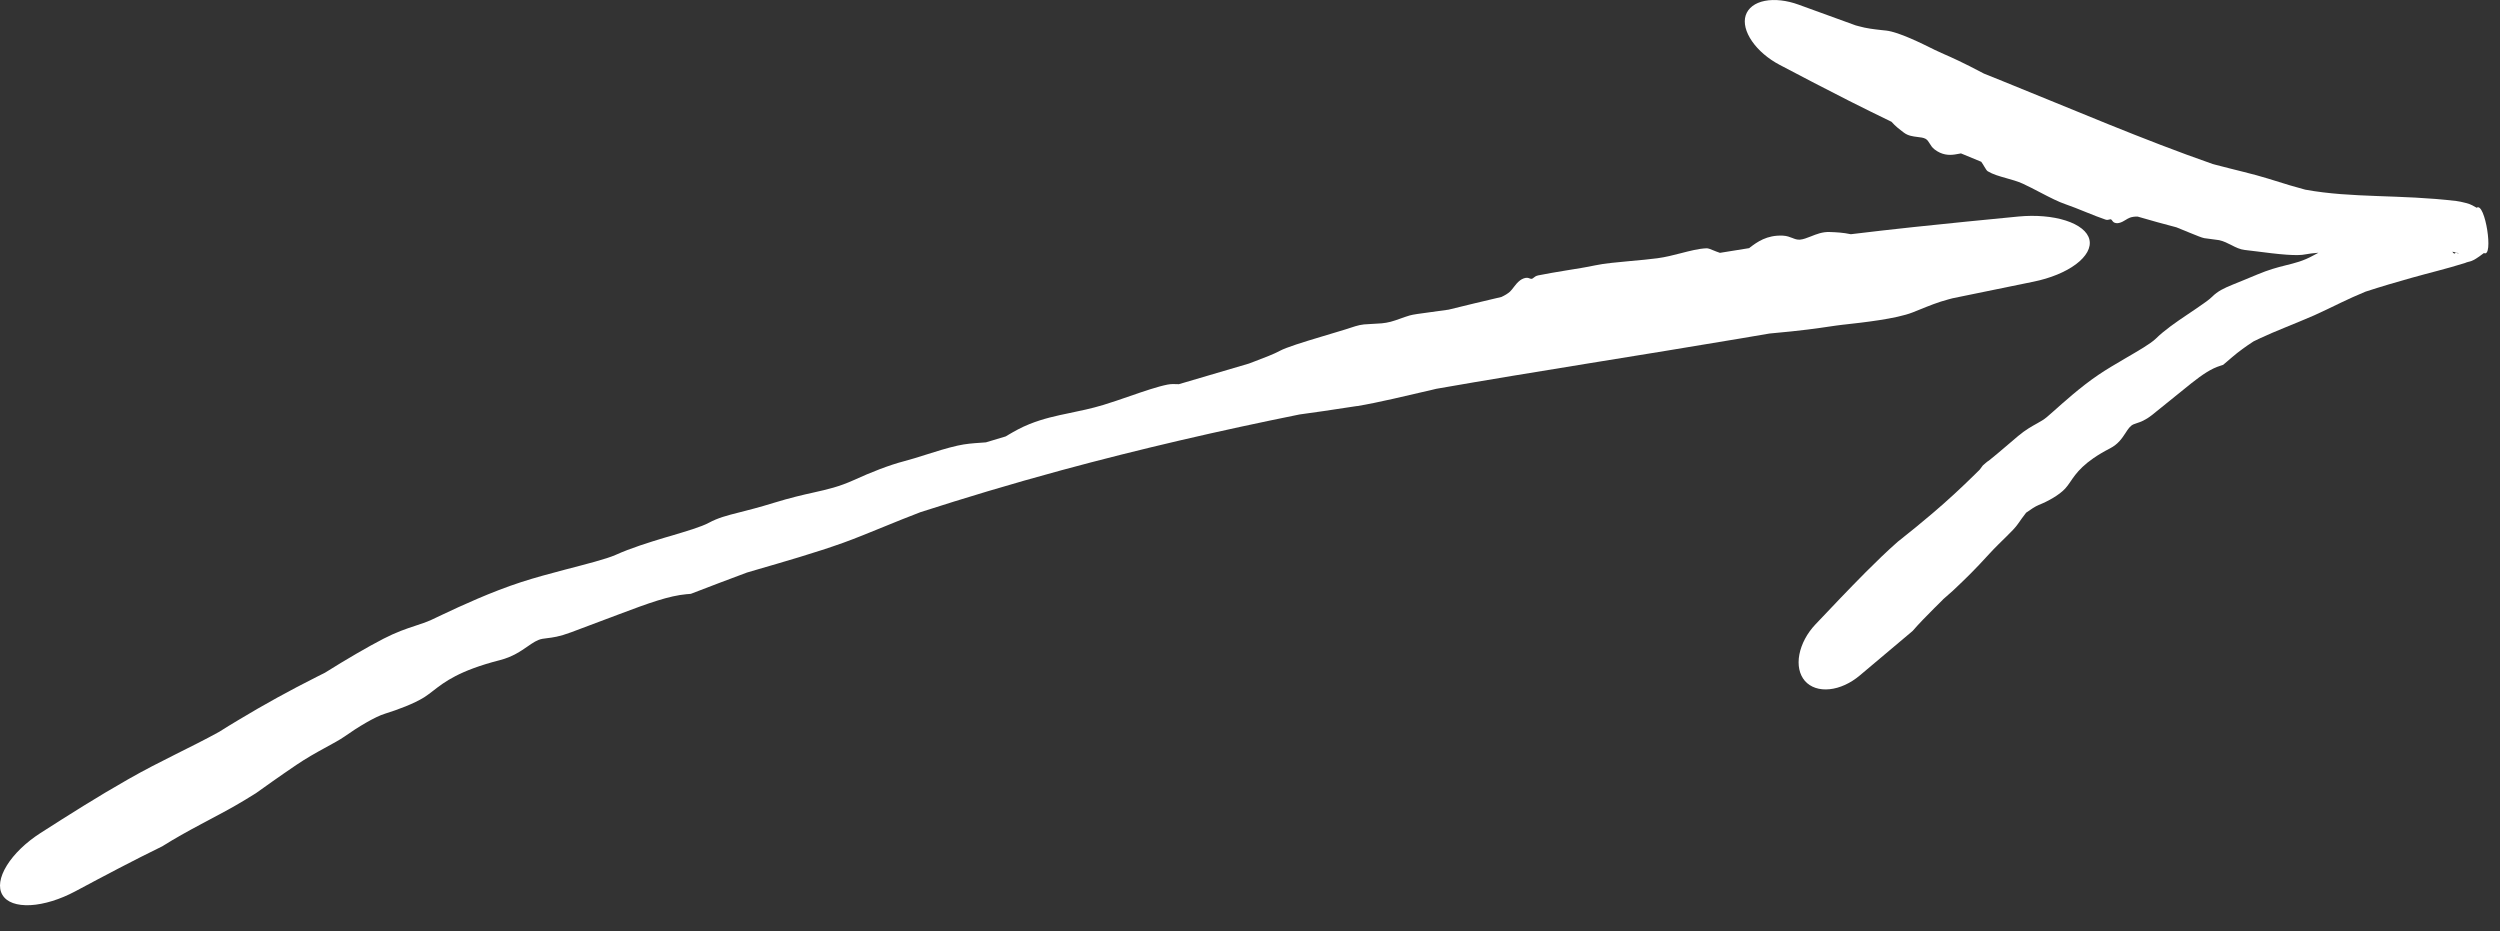
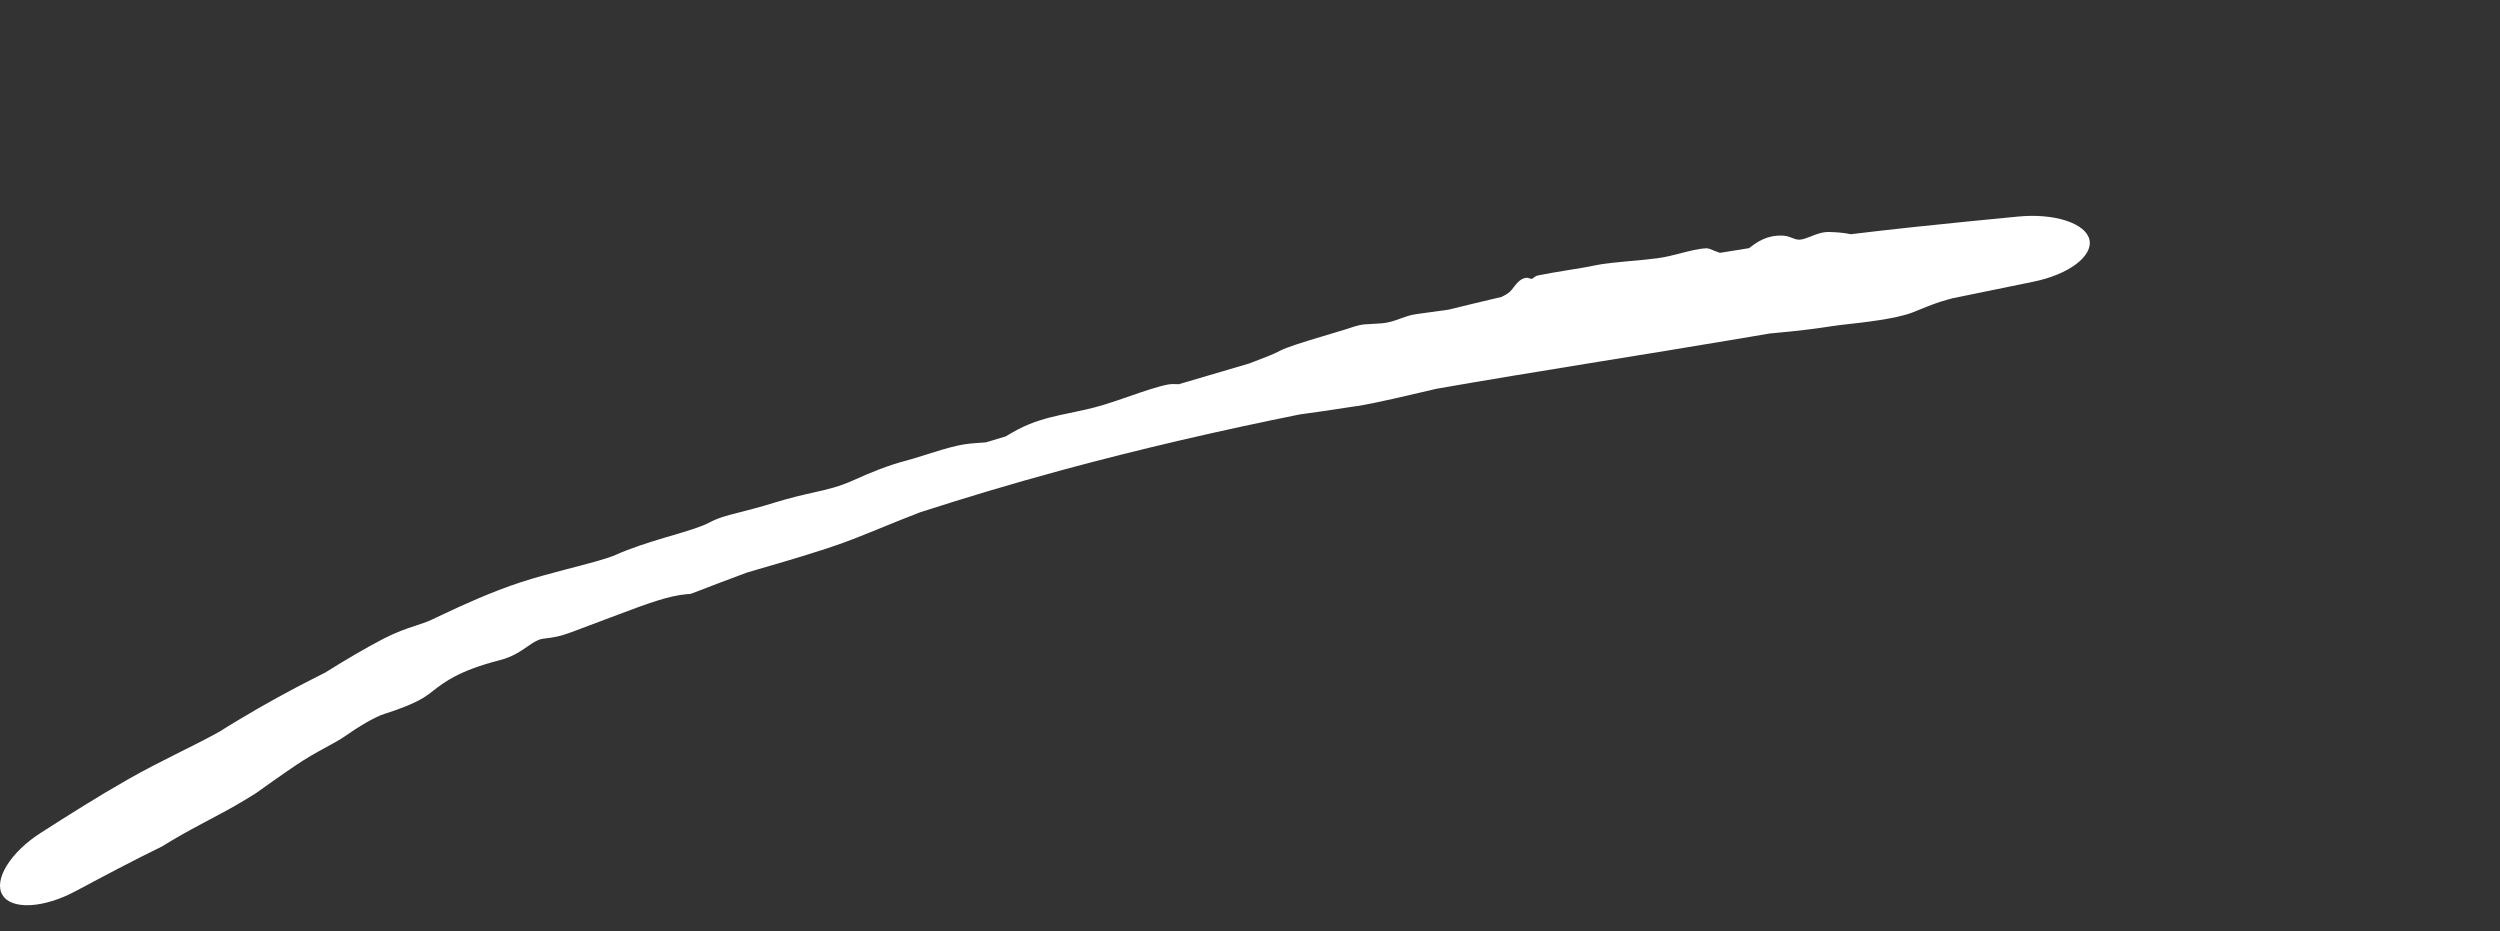
<svg xmlns="http://www.w3.org/2000/svg" fill="none" height="100%" overflow="visible" preserveAspectRatio="none" style="display: block;" viewBox="0 0 51 19" width="100%">
  <rect x="0" y="0" width="51" height="19" fill="#333333" stroke="none" />
  <g id="Union">
    <path d="M42.624 4.888C42.662 5.052 42.562 5.231 42.349 5.391C42.135 5.551 41.824 5.677 41.485 5.746C40.934 5.859 40.383 5.973 39.831 6.085C39.803 6.093 39.774 6.101 39.745 6.108C39.533 6.164 39.343 6.242 39.153 6.319C39.109 6.337 39.065 6.355 39.021 6.372C38.686 6.505 37.996 6.58 37.617 6.622C37.611 6.623 37.603 6.623 37.596 6.624C37.507 6.634 37.422 6.647 37.324 6.661C37.088 6.696 36.77 6.744 36.097 6.804C35.906 6.837 35.713 6.87 35.521 6.902C33.447 7.253 31.367 7.57 29.298 7.932C29.273 7.938 29.247 7.945 29.22 7.951C28.718 8.067 28.099 8.217 27.692 8.283C27.685 8.284 27.677 8.284 27.67 8.285C27.154 8.366 26.801 8.415 26.511 8.455C24.878 8.785 23.253 9.159 21.65 9.594C21.147 9.731 20.647 9.873 20.149 10.022C19.691 10.159 19.233 10.302 18.778 10.448C18.518 10.547 18.272 10.647 18.045 10.74C17.726 10.87 17.443 10.986 17.204 11.072C16.629 11.278 15.961 11.469 15.466 11.613C15.386 11.636 15.308 11.659 15.238 11.68C14.855 11.822 14.475 11.967 14.094 12.114C14.076 12.116 14.059 12.117 14.041 12.119C14.031 12.12 14.02 12.12 14.009 12.121C13.643 12.155 13.246 12.298 12.615 12.536C12.339 12.64 12.022 12.76 11.65 12.899C11.406 12.99 11.275 13.005 11.159 13.019C11.126 13.023 11.095 13.027 11.065 13.032C10.959 13.051 10.872 13.112 10.762 13.188C10.623 13.284 10.455 13.401 10.197 13.467C9.368 13.679 9.067 13.913 8.844 14.086C8.777 14.137 8.717 14.185 8.653 14.225C8.443 14.356 8.113 14.479 7.855 14.559C7.652 14.62 7.291 14.838 7.03 15.024C6.93 15.094 6.787 15.17 6.621 15.261C6.447 15.356 6.247 15.468 6.045 15.605C5.657 15.868 5.411 16.046 5.22 16.182C5.216 16.185 5.2 16.194 5.195 16.197C5.127 16.24 5.066 16.278 5.007 16.313C4.938 16.355 4.874 16.392 4.81 16.429C4.606 16.547 4.355 16.677 4.109 16.809C3.828 16.958 3.552 17.113 3.341 17.246C3.332 17.252 3.322 17.258 3.312 17.264C2.722 17.552 2.126 17.867 1.532 18.185C1.226 18.348 0.899 18.45 0.622 18.465C0.344 18.479 0.139 18.407 0.05 18.257C-0.04 18.108 -0.007 17.894 0.138 17.658C0.283 17.422 0.53 17.184 0.824 16.995C1.407 16.622 1.993 16.25 2.608 15.901C2.619 15.895 2.63 15.889 2.64 15.883C3.258 15.53 3.914 15.238 4.472 14.929C4.6 14.848 4.729 14.768 4.861 14.69C5.385 14.374 5.917 14.082 6.461 13.808C6.516 13.78 6.572 13.751 6.63 13.723C7.06 13.453 7.505 13.194 7.823 13.03C8.085 12.895 8.292 12.825 8.469 12.767C8.593 12.726 8.695 12.693 8.8 12.645C8.856 12.619 8.932 12.583 9.022 12.54C9.393 12.364 10.025 12.072 10.632 11.875C10.902 11.787 11.221 11.701 11.525 11.621C11.961 11.507 12.367 11.405 12.561 11.319C12.867 11.181 13.235 11.066 13.574 10.964C13.604 10.956 13.633 10.947 13.662 10.939C14.006 10.836 14.304 10.749 14.46 10.665C14.65 10.563 14.823 10.518 15.085 10.452C15.266 10.406 15.488 10.35 15.785 10.258C16.127 10.153 16.377 10.096 16.589 10.049C16.887 9.982 17.112 9.932 17.422 9.792C17.766 9.635 18.133 9.49 18.435 9.411C18.573 9.375 18.726 9.327 18.887 9.276C19.099 9.209 19.323 9.138 19.533 9.091C19.706 9.052 19.86 9.042 19.992 9.033C20.034 9.031 20.074 9.027 20.113 9.024C20.247 8.983 20.382 8.943 20.516 8.903C20.536 8.892 20.557 8.879 20.578 8.866C20.689 8.801 20.825 8.722 21.002 8.651C21.283 8.539 21.544 8.483 21.82 8.426C22.035 8.381 22.258 8.336 22.507 8.261C22.677 8.21 22.867 8.143 23.057 8.078C23.337 7.981 23.615 7.886 23.816 7.846C23.891 7.831 23.962 7.834 24.031 7.837C24.036 7.837 24.042 7.837 24.047 7.838C24.523 7.696 24.999 7.556 25.477 7.417C25.517 7.402 25.558 7.386 25.598 7.371C25.795 7.296 25.988 7.223 26.107 7.158C26.237 7.087 26.585 6.979 26.953 6.869C27.048 6.841 27.145 6.812 27.239 6.783C27.384 6.74 27.524 6.697 27.646 6.656C27.705 6.637 27.765 6.625 27.826 6.618L28.187 6.596C28.247 6.59 28.308 6.58 28.369 6.564C28.431 6.548 28.496 6.525 28.565 6.5C28.625 6.478 28.691 6.455 28.759 6.435C28.823 6.416 28.971 6.396 29.16 6.371C29.278 6.355 29.412 6.337 29.551 6.317C29.91 6.228 30.27 6.142 30.629 6.058C30.7 6.025 30.76 5.989 30.804 5.949C30.835 5.919 30.859 5.886 30.885 5.852C30.919 5.808 30.955 5.761 31.01 5.719C31.054 5.686 31.111 5.665 31.153 5.667C31.172 5.668 31.188 5.673 31.202 5.679C31.219 5.685 31.235 5.691 31.251 5.687C31.262 5.685 31.273 5.676 31.285 5.666C31.305 5.649 31.332 5.628 31.379 5.618C31.551 5.583 31.75 5.55 31.944 5.518C32.16 5.483 32.371 5.45 32.537 5.414C32.723 5.374 32.995 5.349 33.269 5.324C33.459 5.307 33.651 5.29 33.813 5.268C33.972 5.247 34.133 5.206 34.288 5.166C34.474 5.118 34.654 5.071 34.815 5.065C34.847 5.064 34.893 5.083 34.949 5.106C34.989 5.122 35.036 5.142 35.087 5.158C35.285 5.125 35.484 5.093 35.683 5.062C35.689 5.057 35.695 5.052 35.701 5.047C35.844 4.939 36.041 4.792 36.37 4.807C36.454 4.811 36.512 4.835 36.564 4.855C36.614 4.875 36.66 4.893 36.719 4.889C36.786 4.884 36.861 4.854 36.941 4.823C37.053 4.778 37.179 4.728 37.319 4.733C37.328 4.733 37.339 4.734 37.349 4.734C37.451 4.738 37.601 4.744 37.757 4.778C38.183 4.726 38.611 4.678 39.038 4.632C39.75 4.556 40.464 4.486 41.177 4.417C41.523 4.384 41.87 4.412 42.141 4.499C42.412 4.586 42.586 4.724 42.624 4.888Z" fill="white" />
-     <path clip-rule="evenodd" d="M50.524 4.238C50.696 4.109 50.877 5.267 50.672 5.162C50.397 5.374 50.396 5.315 50.284 5.366C49.9 5.486 49.557 5.566 49.206 5.665C48.884 5.755 48.568 5.848 48.256 5.95C48.081 6.022 47.915 6.098 47.764 6.17C47.552 6.271 47.367 6.364 47.212 6.432C46.838 6.596 46.409 6.757 46.109 6.899C46.061 6.921 46.015 6.943 45.973 6.964C45.818 7.064 45.667 7.173 45.536 7.286C45.474 7.339 45.413 7.391 45.352 7.443C45.333 7.45 45.313 7.455 45.294 7.462C45.112 7.518 44.935 7.636 44.707 7.816L43.899 8.468C43.758 8.578 43.665 8.608 43.589 8.633C43.567 8.64 43.545 8.648 43.525 8.656C43.456 8.685 43.413 8.752 43.361 8.832C43.294 8.935 43.213 9.06 43.044 9.147C42.509 9.423 42.353 9.654 42.234 9.83C42.199 9.881 42.166 9.928 42.128 9.969C42.004 10.102 41.776 10.228 41.589 10.302C41.52 10.33 41.43 10.39 41.333 10.459C41.274 10.535 41.216 10.615 41.166 10.688C41.115 10.762 41.031 10.847 40.931 10.945C40.827 11.047 40.705 11.164 40.582 11.298C40.272 11.639 40.093 11.808 39.952 11.943C39.911 11.981 39.873 12.017 39.836 12.053C39.771 12.113 39.697 12.178 39.617 12.246L39.643 12.225C39.585 12.282 39.523 12.343 39.461 12.405C39.299 12.566 39.136 12.734 39.017 12.872C38.66 13.171 38.3 13.475 37.939 13.78C37.754 13.936 37.533 14.039 37.324 14.06C37.114 14.082 36.935 14.021 36.82 13.891C36.707 13.76 36.666 13.568 36.707 13.352C36.748 13.137 36.865 12.918 37.032 12.741C37.371 12.383 37.711 12.024 38.061 11.672C38.271 11.462 38.486 11.252 38.718 11.048C38.724 11.044 38.739 11.03 38.745 11.027C38.974 10.847 39.197 10.664 39.417 10.477C39.72 10.22 40.011 9.951 40.298 9.668C40.328 9.639 40.357 9.609 40.387 9.58C40.408 9.552 40.429 9.523 40.45 9.495C40.475 9.473 40.546 9.409 40.576 9.394C40.798 9.217 41.011 9.026 41.173 8.892C41.321 8.768 41.446 8.699 41.554 8.639C41.63 8.597 41.696 8.559 41.755 8.509C41.786 8.483 41.829 8.445 41.879 8.401C42.087 8.216 42.44 7.896 42.803 7.65C42.964 7.54 43.162 7.424 43.35 7.314C43.62 7.157 43.872 7.012 43.977 6.91C44.161 6.729 44.404 6.564 44.62 6.419C44.683 6.377 44.745 6.335 44.802 6.296C44.941 6.199 45.06 6.121 45.127 6.054C45.243 5.938 45.367 5.88 45.55 5.805C45.678 5.752 45.835 5.691 46.041 5.603C46.281 5.502 46.459 5.455 46.611 5.417C46.823 5.364 46.983 5.327 47.195 5.21C47.228 5.192 47.262 5.174 47.296 5.156C47.191 5.165 47.095 5.175 47.024 5.19C46.954 5.206 46.818 5.208 46.65 5.196C46.556 5.19 46.444 5.178 46.338 5.166C46.147 5.144 45.95 5.116 45.791 5.099C45.699 5.089 45.609 5.046 45.525 5.002C45.446 4.962 45.362 4.919 45.27 4.899L44.965 4.858C44.917 4.849 44.812 4.806 44.677 4.751C44.596 4.717 44.501 4.678 44.401 4.638C44.137 4.569 43.869 4.495 43.607 4.418C43.549 4.417 43.495 4.424 43.451 4.44C43.419 4.452 43.39 4.469 43.362 4.487C43.322 4.511 43.282 4.536 43.23 4.548C43.189 4.559 43.145 4.552 43.118 4.533C43.106 4.524 43.098 4.512 43.09 4.502C43.082 4.49 43.074 4.478 43.062 4.474C43.054 4.472 43.044 4.474 43.032 4.478C43.012 4.483 42.986 4.492 42.953 4.48C42.83 4.439 42.687 4.381 42.553 4.327C42.401 4.266 42.252 4.205 42.133 4.165C41.997 4.12 41.815 4.027 41.631 3.931C41.504 3.865 41.377 3.798 41.265 3.747C41.156 3.698 41.038 3.665 40.923 3.633C40.785 3.594 40.654 3.557 40.55 3.494C40.529 3.481 40.508 3.445 40.482 3.402C40.464 3.371 40.443 3.335 40.417 3.3C40.28 3.245 40.139 3.187 40.003 3.129C39.998 3.13 39.992 3.132 39.986 3.133L39.875 3.152C39.757 3.169 39.615 3.163 39.466 3.049C39.415 3.01 39.389 2.966 39.365 2.927C39.341 2.888 39.32 2.854 39.282 2.832C39.238 2.808 39.179 2.801 39.115 2.794C39.026 2.783 38.926 2.771 38.841 2.707C38.836 2.703 38.829 2.698 38.822 2.693C38.761 2.647 38.669 2.578 38.586 2.484C38.298 2.345 38.011 2.203 37.725 2.059C37.249 1.818 36.775 1.571 36.303 1.322C36.073 1.201 35.87 1.029 35.741 0.841C35.611 0.653 35.564 0.465 35.612 0.314C35.661 0.163 35.8 0.058 36.001 0.018C36.202 -0.022 36.45 0.007 36.689 0.094C37.078 0.236 37.468 0.377 37.856 0.518C37.877 0.524 37.899 0.53 37.92 0.535C38.075 0.579 38.225 0.596 38.377 0.613C38.411 0.617 38.446 0.62 38.481 0.624C38.744 0.656 39.203 0.886 39.454 1.01C39.458 1.012 39.463 1.015 39.467 1.017C39.528 1.047 39.585 1.073 39.653 1.102C39.813 1.172 40.03 1.267 40.472 1.501C40.603 1.553 40.738 1.608 40.869 1.661C42.3 2.238 43.717 2.849 45.137 3.345C45.155 3.349 45.173 3.355 45.192 3.36C45.552 3.456 45.993 3.556 46.264 3.642C46.443 3.698 46.591 3.744 46.715 3.781C46.832 3.816 46.934 3.844 47.027 3.869C47.989 4.045 48.953 3.963 50.113 4.101C50.179 4.112 50.207 4.115 50.305 4.141C50.354 4.158 50.377 4.151 50.524 4.238ZM50.153 5.167C50.143 5.162 50.122 5.155 50.092 5.148C50.072 5.143 50.05 5.139 50.028 5.135C50.053 5.176 50.077 5.187 50.096 5.15C50.173 5.184 50.156 5.17 50.153 5.167Z" fill="white" fill-rule="evenodd" />
  </g>
</svg>